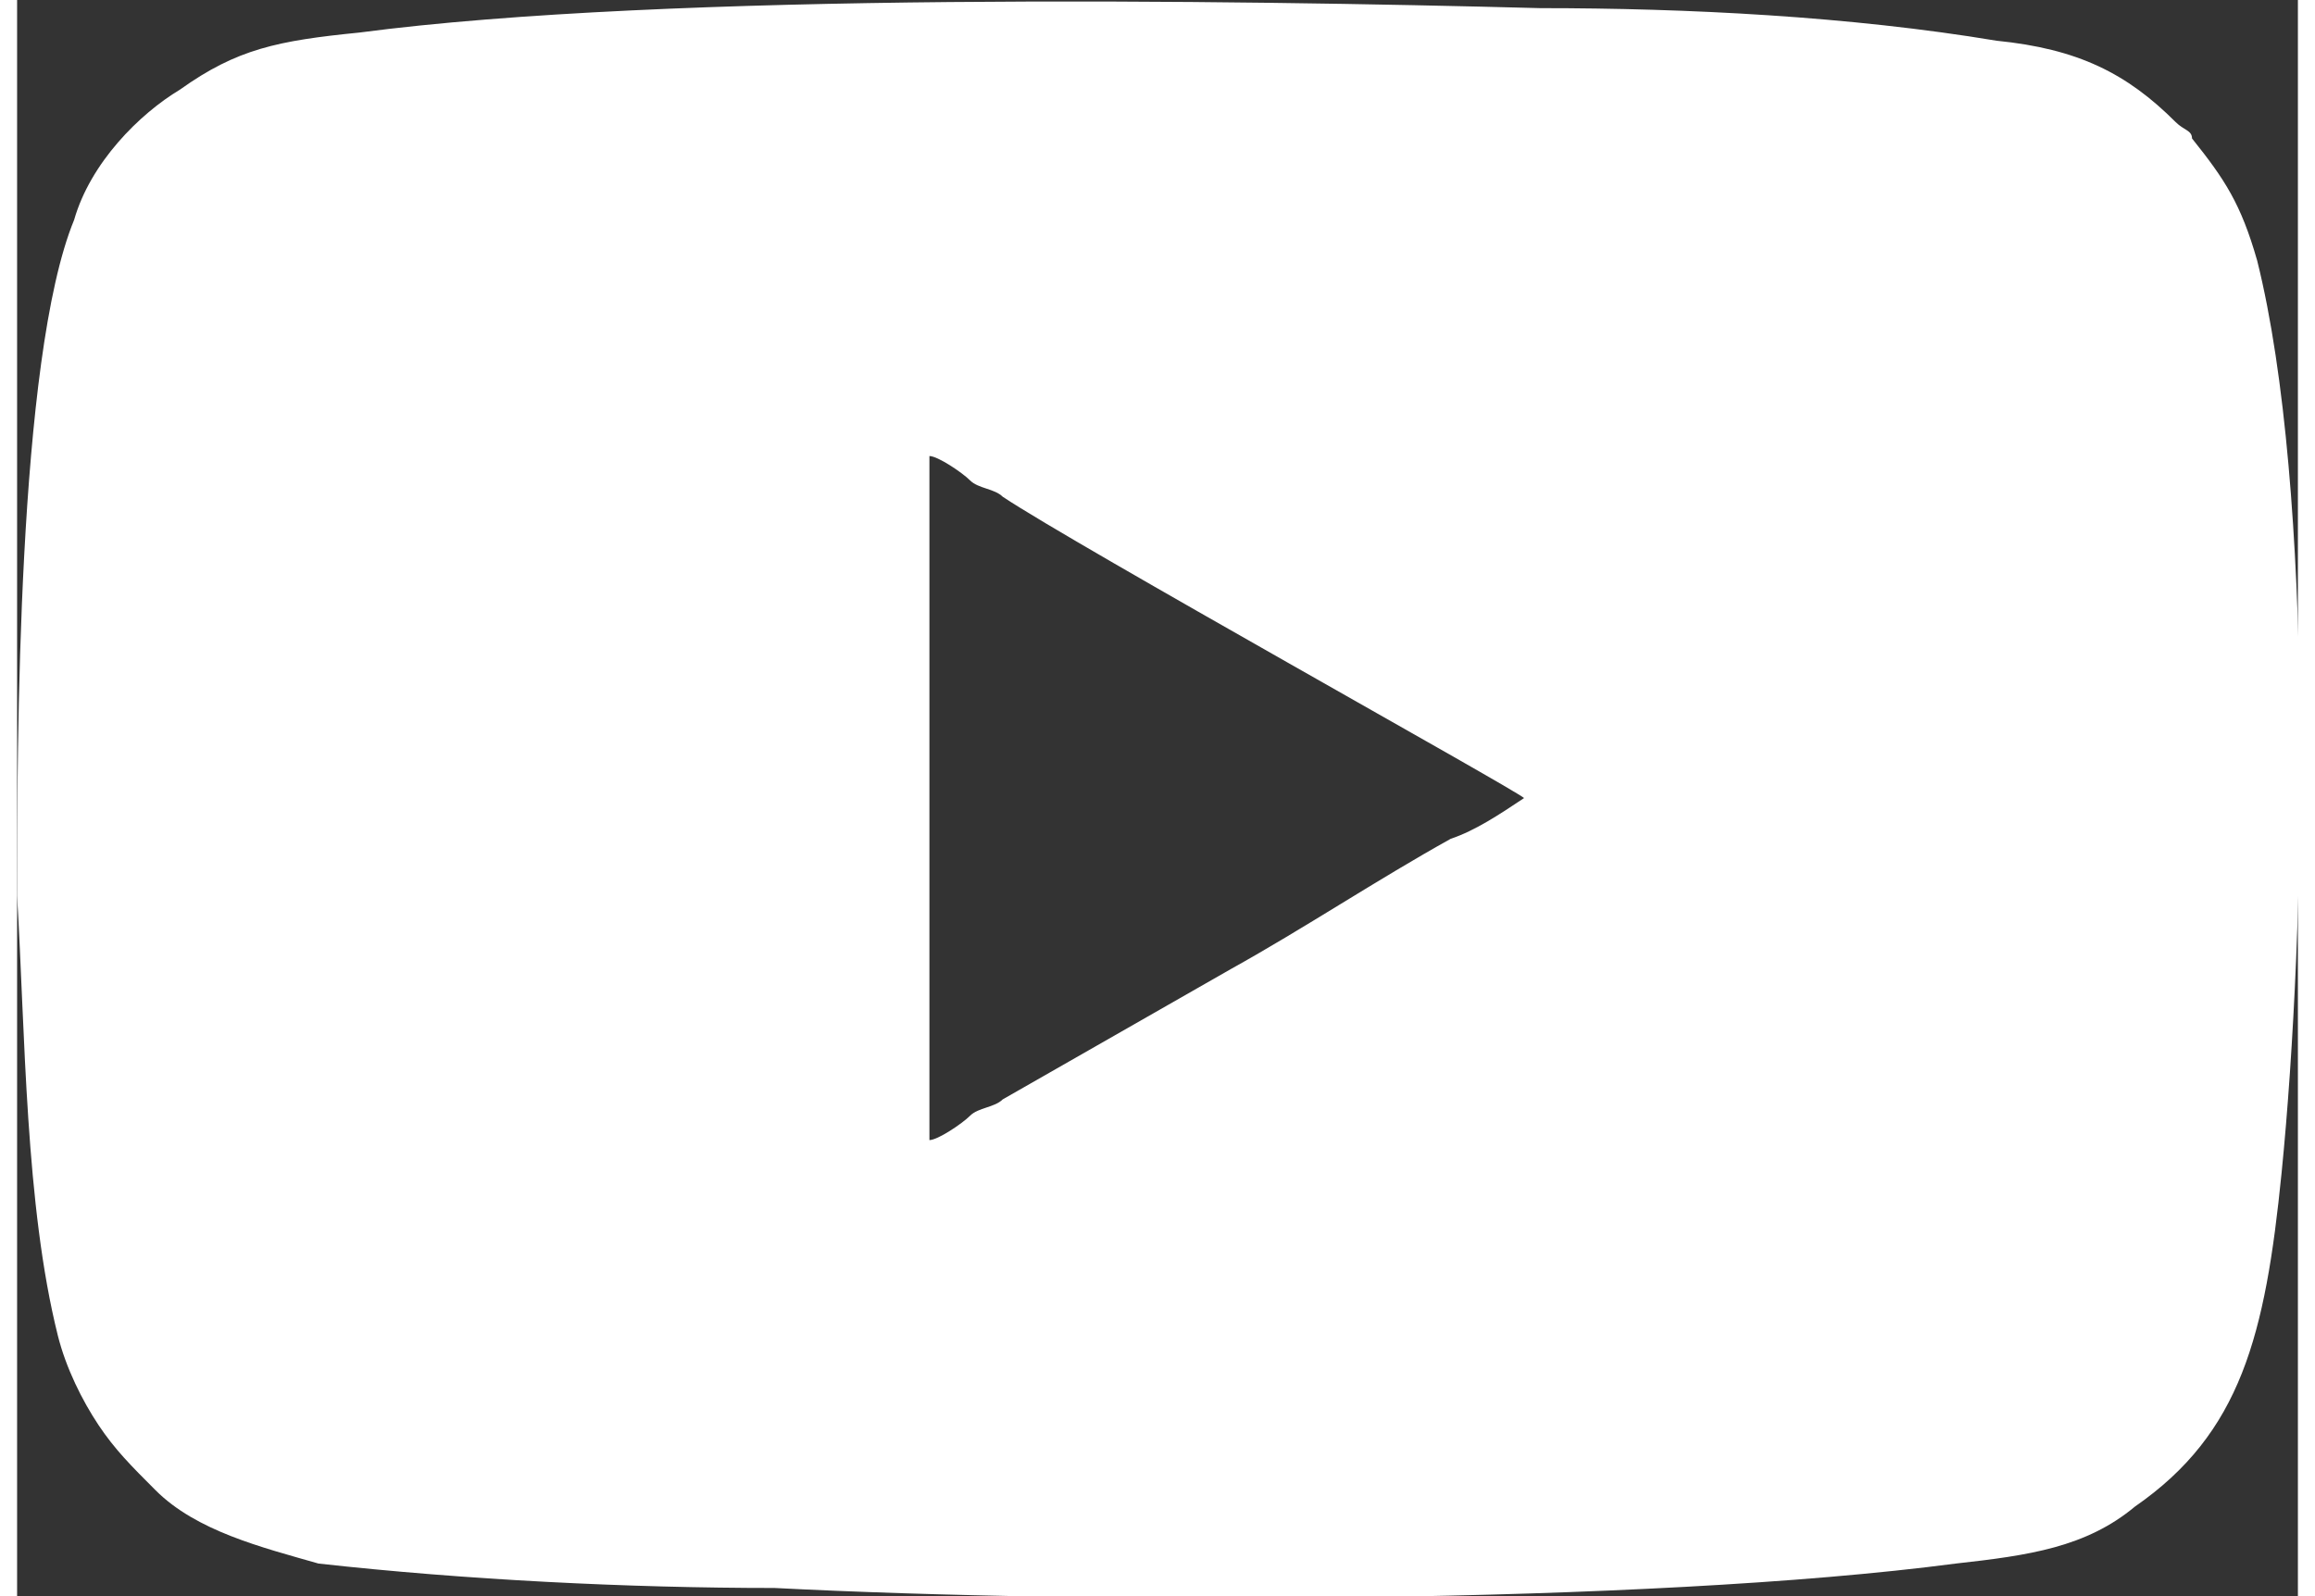
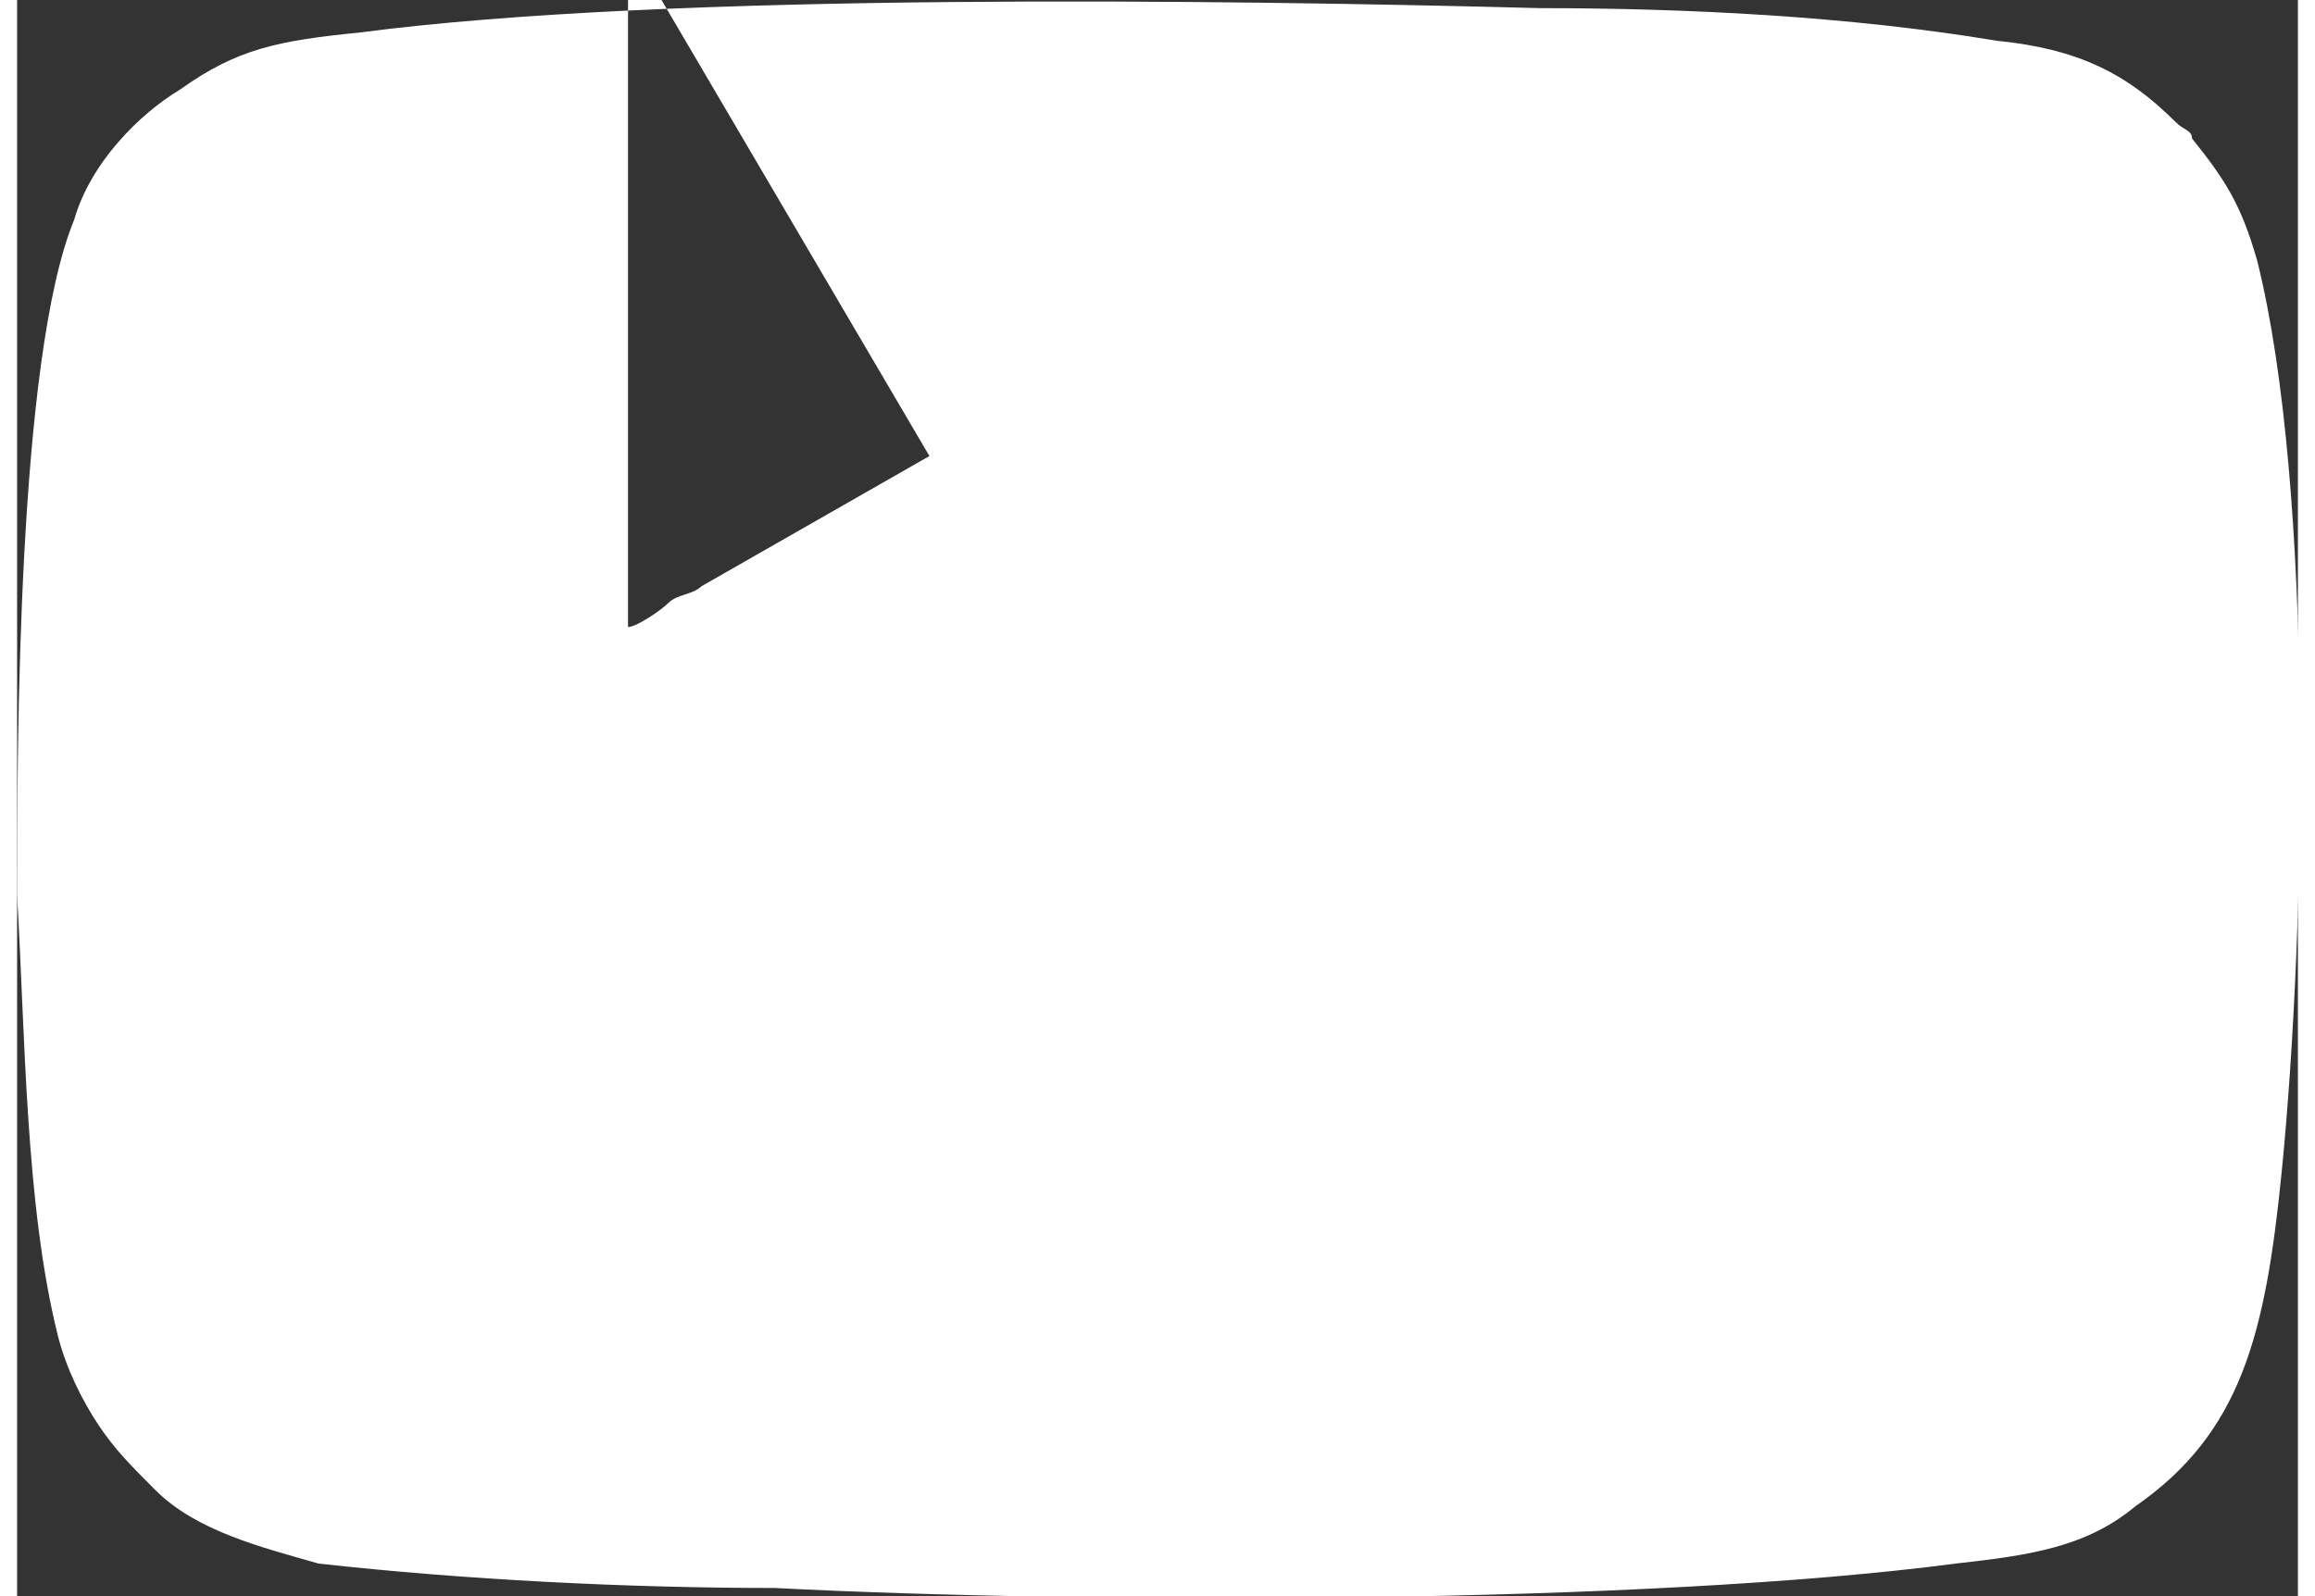
<svg xmlns="http://www.w3.org/2000/svg" xml:space="preserve" width="29px" height="20px" version="1.1" shape-rendering="geometricPrecision" text-rendering="geometricPrecision" image-rendering="optimizeQuality" fill-rule="evenodd" clip-rule="evenodd" viewBox="0 0 2800 1960">
  <rect x="0" y="0" width="2800" height="1960" fill="#333333" stroke="none" />
  <g id="Layer_x0020_1">
-     <path fill="white" d="M1120 560c10,0 40,20 50,30 10,10 30,10 40,20 90,60 630,360 640,370 -30,20 -60,40 -90,50 -90,50 -180,110 -270,160l-280 160c-10,10 -30,10 -40,20 -10,10 -40,30 -50,30l0 -840zm-1120 540c10,170 10,380 50,540 10,40 30,80 50,110 20,30 40,50 70,80 50,50 130,70 200,90 180,20 380,30 560,30 390,20 1070,20 1450,-30 90,-10 160,-20 220,-70 130,-90 160,-210 180,-410 30,-300 40,-840 -30,-1120 -20,-70 -40,-100 -80,-150 0,-10 -10,-10 -20,-20 -60,-60 -120,-90 -220,-100 -180,-30 -380,-40 -560,-40 -380,-10 -1070,-20 -1450,30 -100,10 -150,20 -220,70 -50,30 -110,90 -130,160 -70,170 -70,650 -70,830z" />
+     <path fill="white" d="M1120 560l-280 160c-10,10 -30,10 -40,20 -10,10 -40,30 -50,30l0 -840zm-1120 540c10,170 10,380 50,540 10,40 30,80 50,110 20,30 40,50 70,80 50,50 130,70 200,90 180,20 380,30 560,30 390,20 1070,20 1450,-30 90,-10 160,-20 220,-70 130,-90 160,-210 180,-410 30,-300 40,-840 -30,-1120 -20,-70 -40,-100 -80,-150 0,-10 -10,-10 -20,-20 -60,-60 -120,-90 -220,-100 -180,-30 -380,-40 -560,-40 -380,-10 -1070,-20 -1450,30 -100,10 -150,20 -220,70 -50,30 -110,90 -130,160 -70,170 -70,650 -70,830z" />
  </g>
</svg>